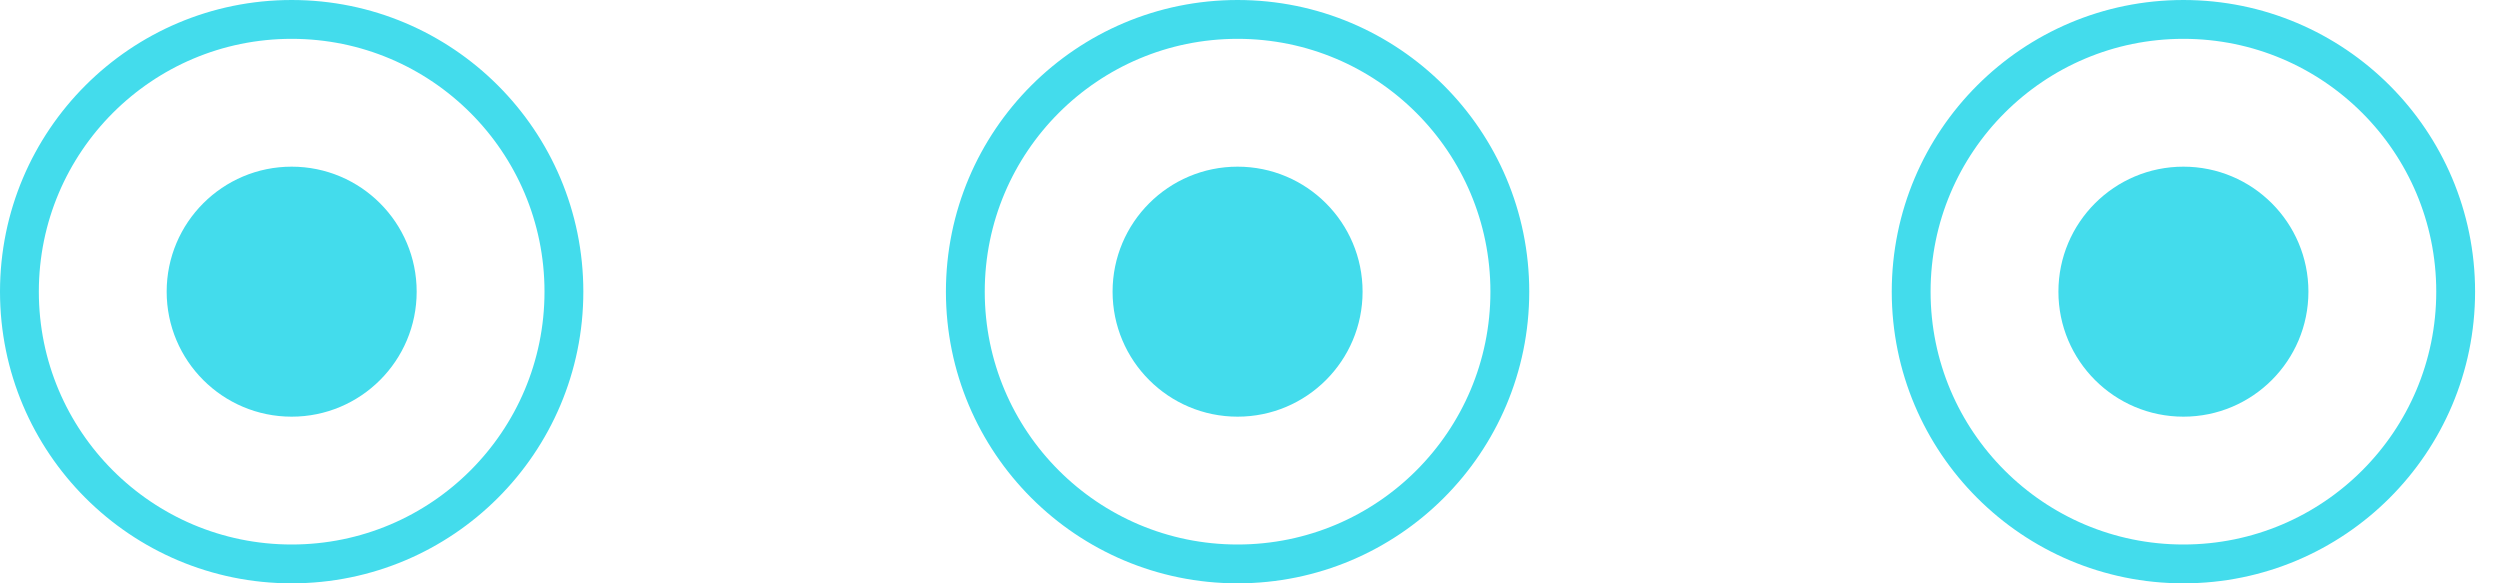
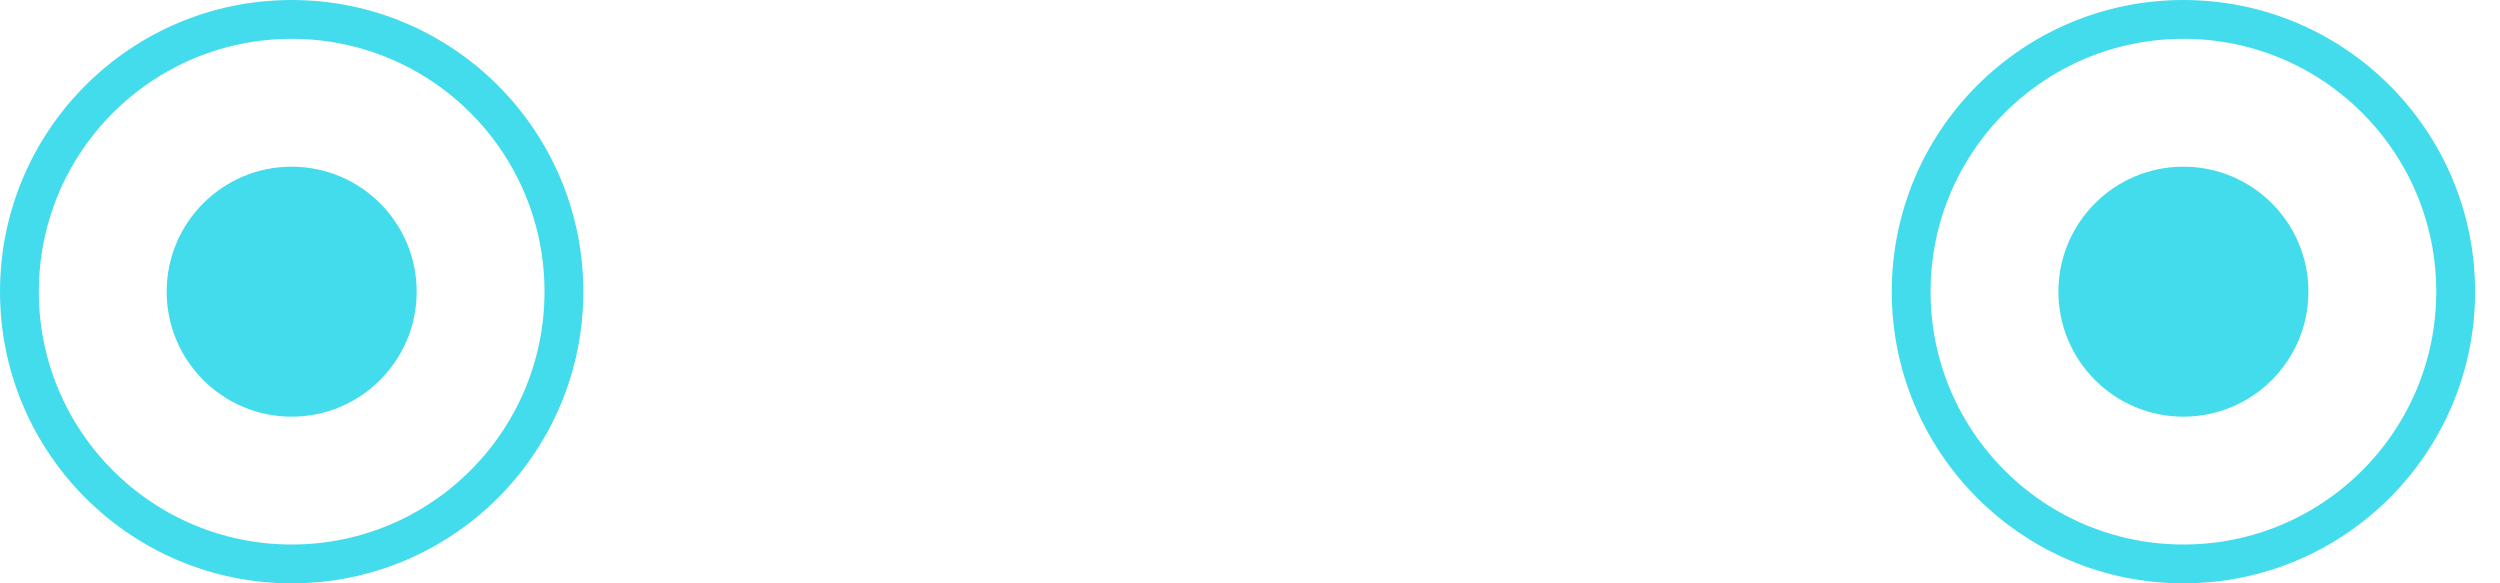
<svg xmlns="http://www.w3.org/2000/svg" width="30" height="7" viewBox="0 0 30 7" fill="none">
  <circle cx="3.5" cy="3.5" r="1.5" fill="#43DCEC" />
  <circle cx="3.5" cy="3.5" r="3.267" stroke="#43DCEC" stroke-width="0.466" />
-   <circle cx="14.851" cy="3.5" r="1.5" fill="#43DCEC" />
-   <circle cx="14.851" cy="3.5" r="3.267" stroke="#43DCEC" stroke-width="0.466" />
  <circle cx="26.201" cy="3.5" r="1.5" fill="#43DCEC" />
  <circle cx="26.201" cy="3.5" r="3.267" stroke="#43DCEC" stroke-width="0.466" />
</svg>